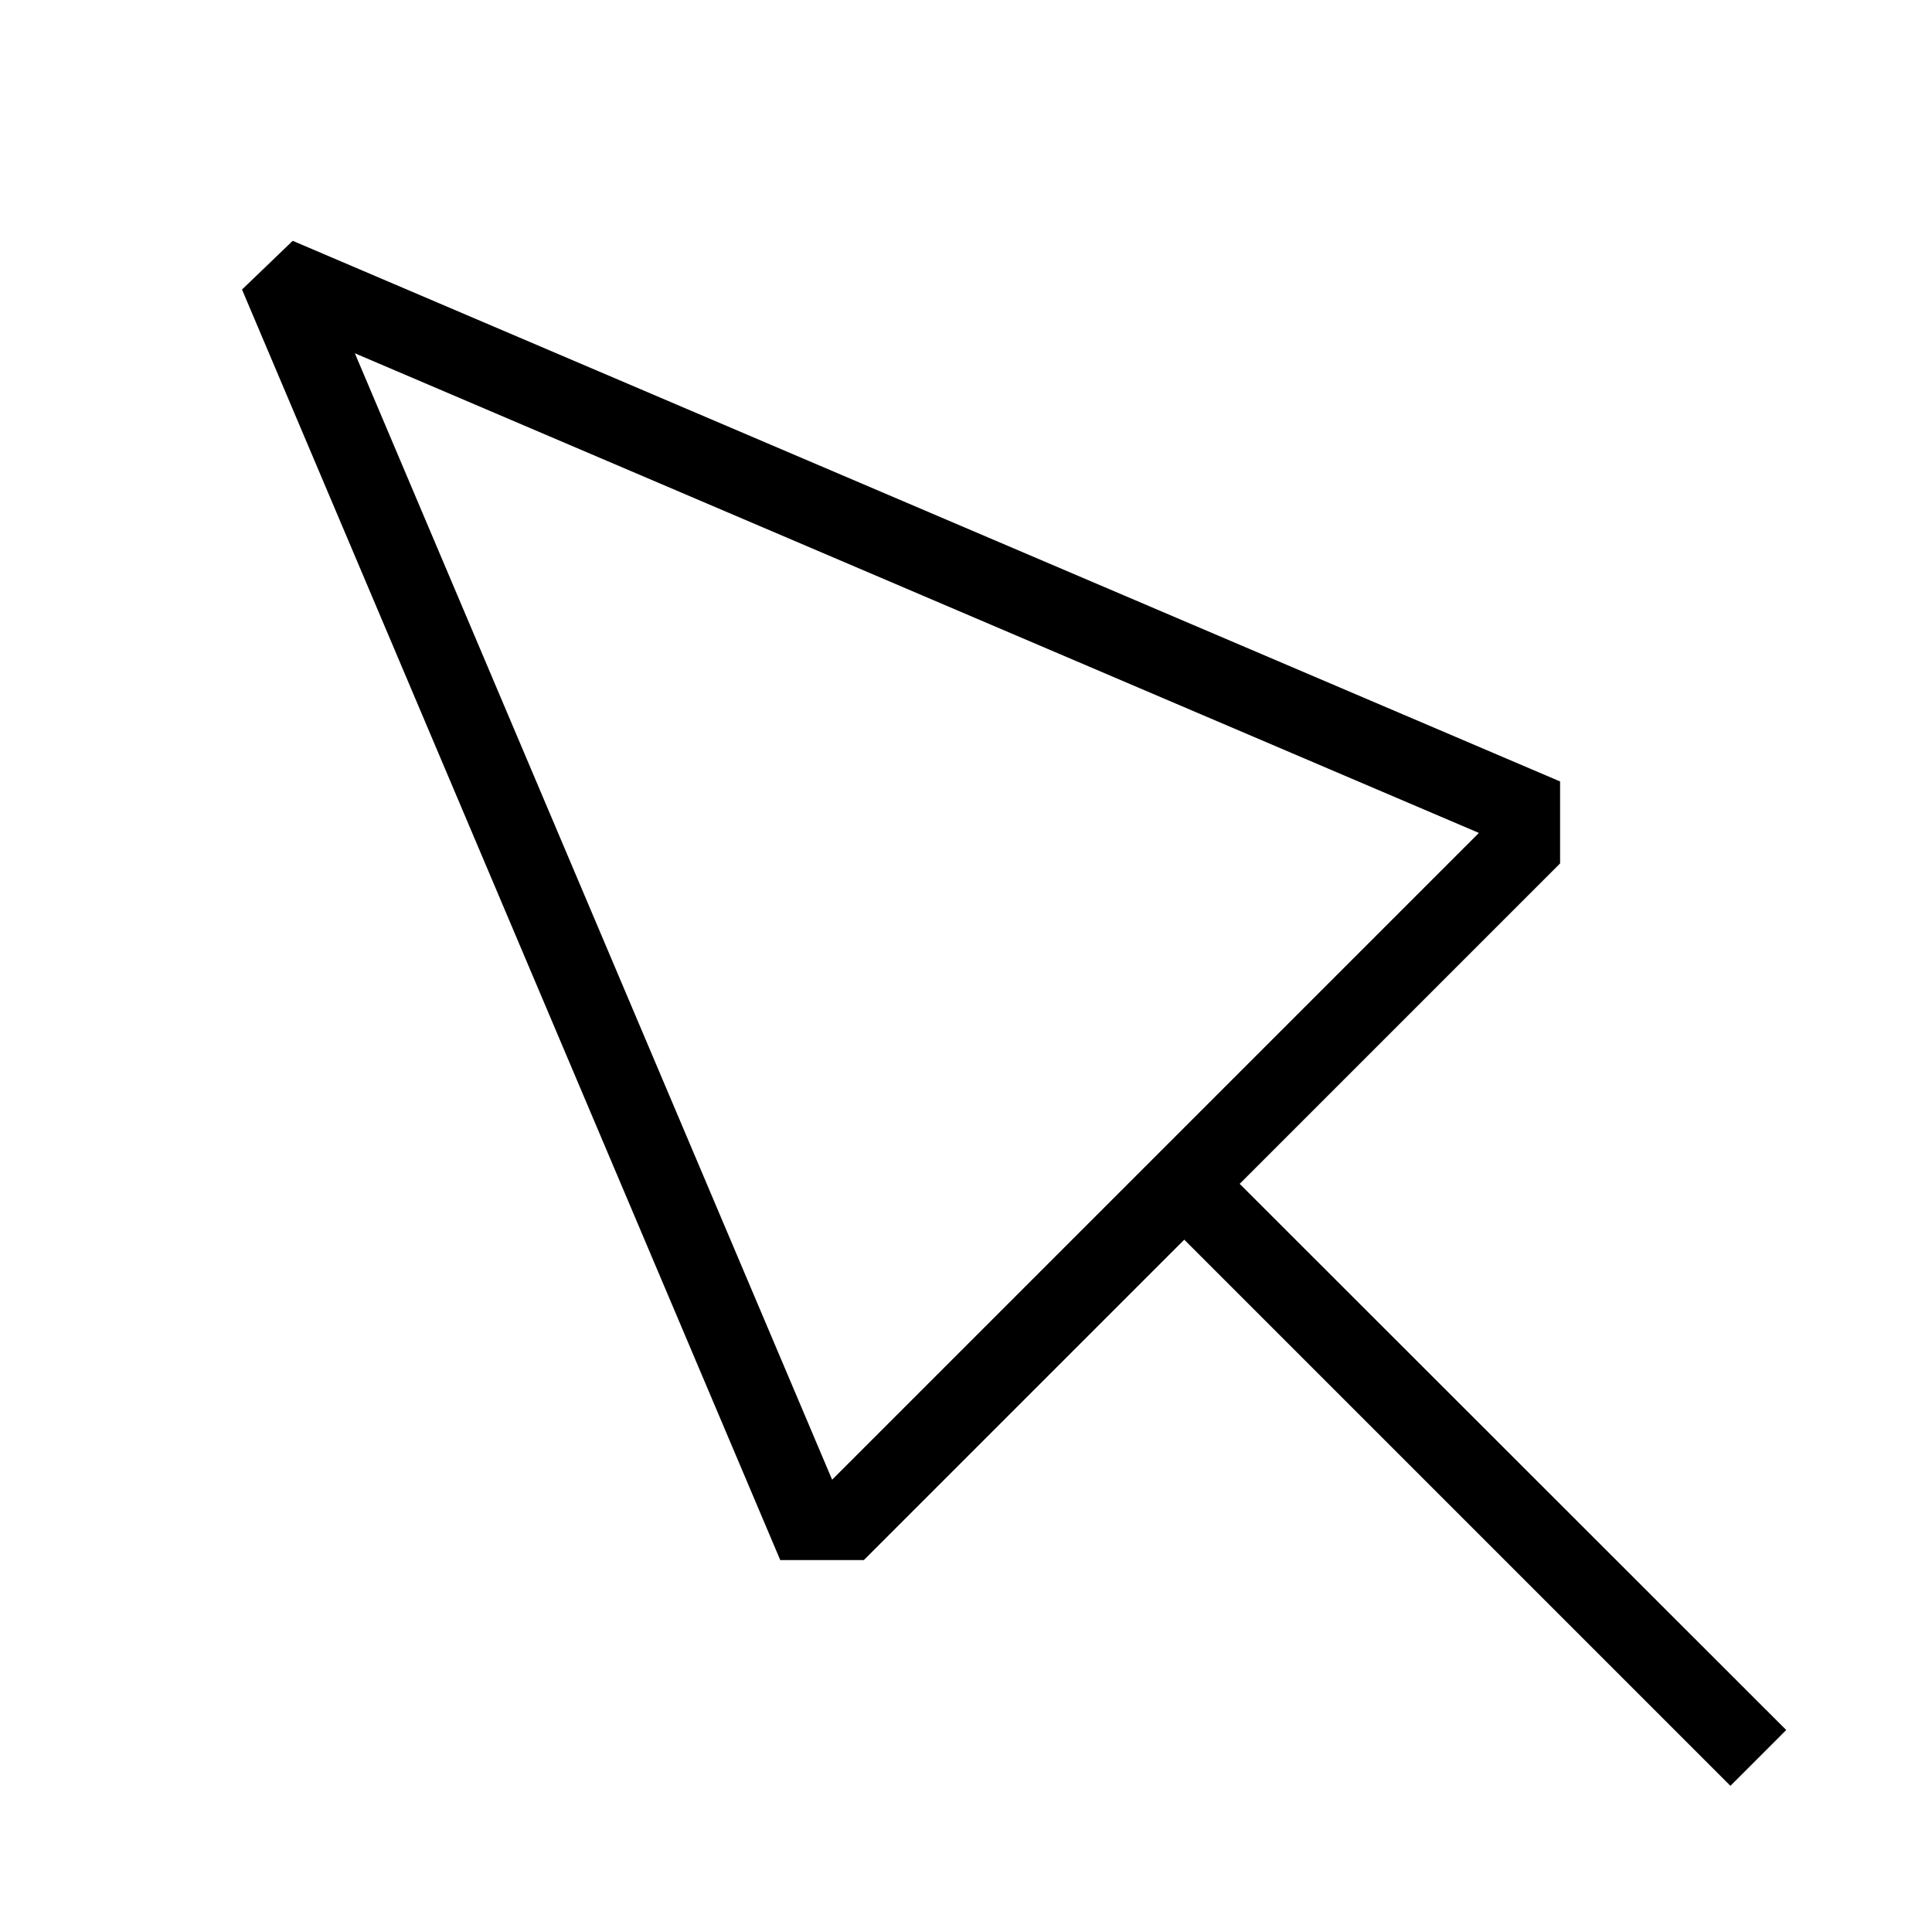
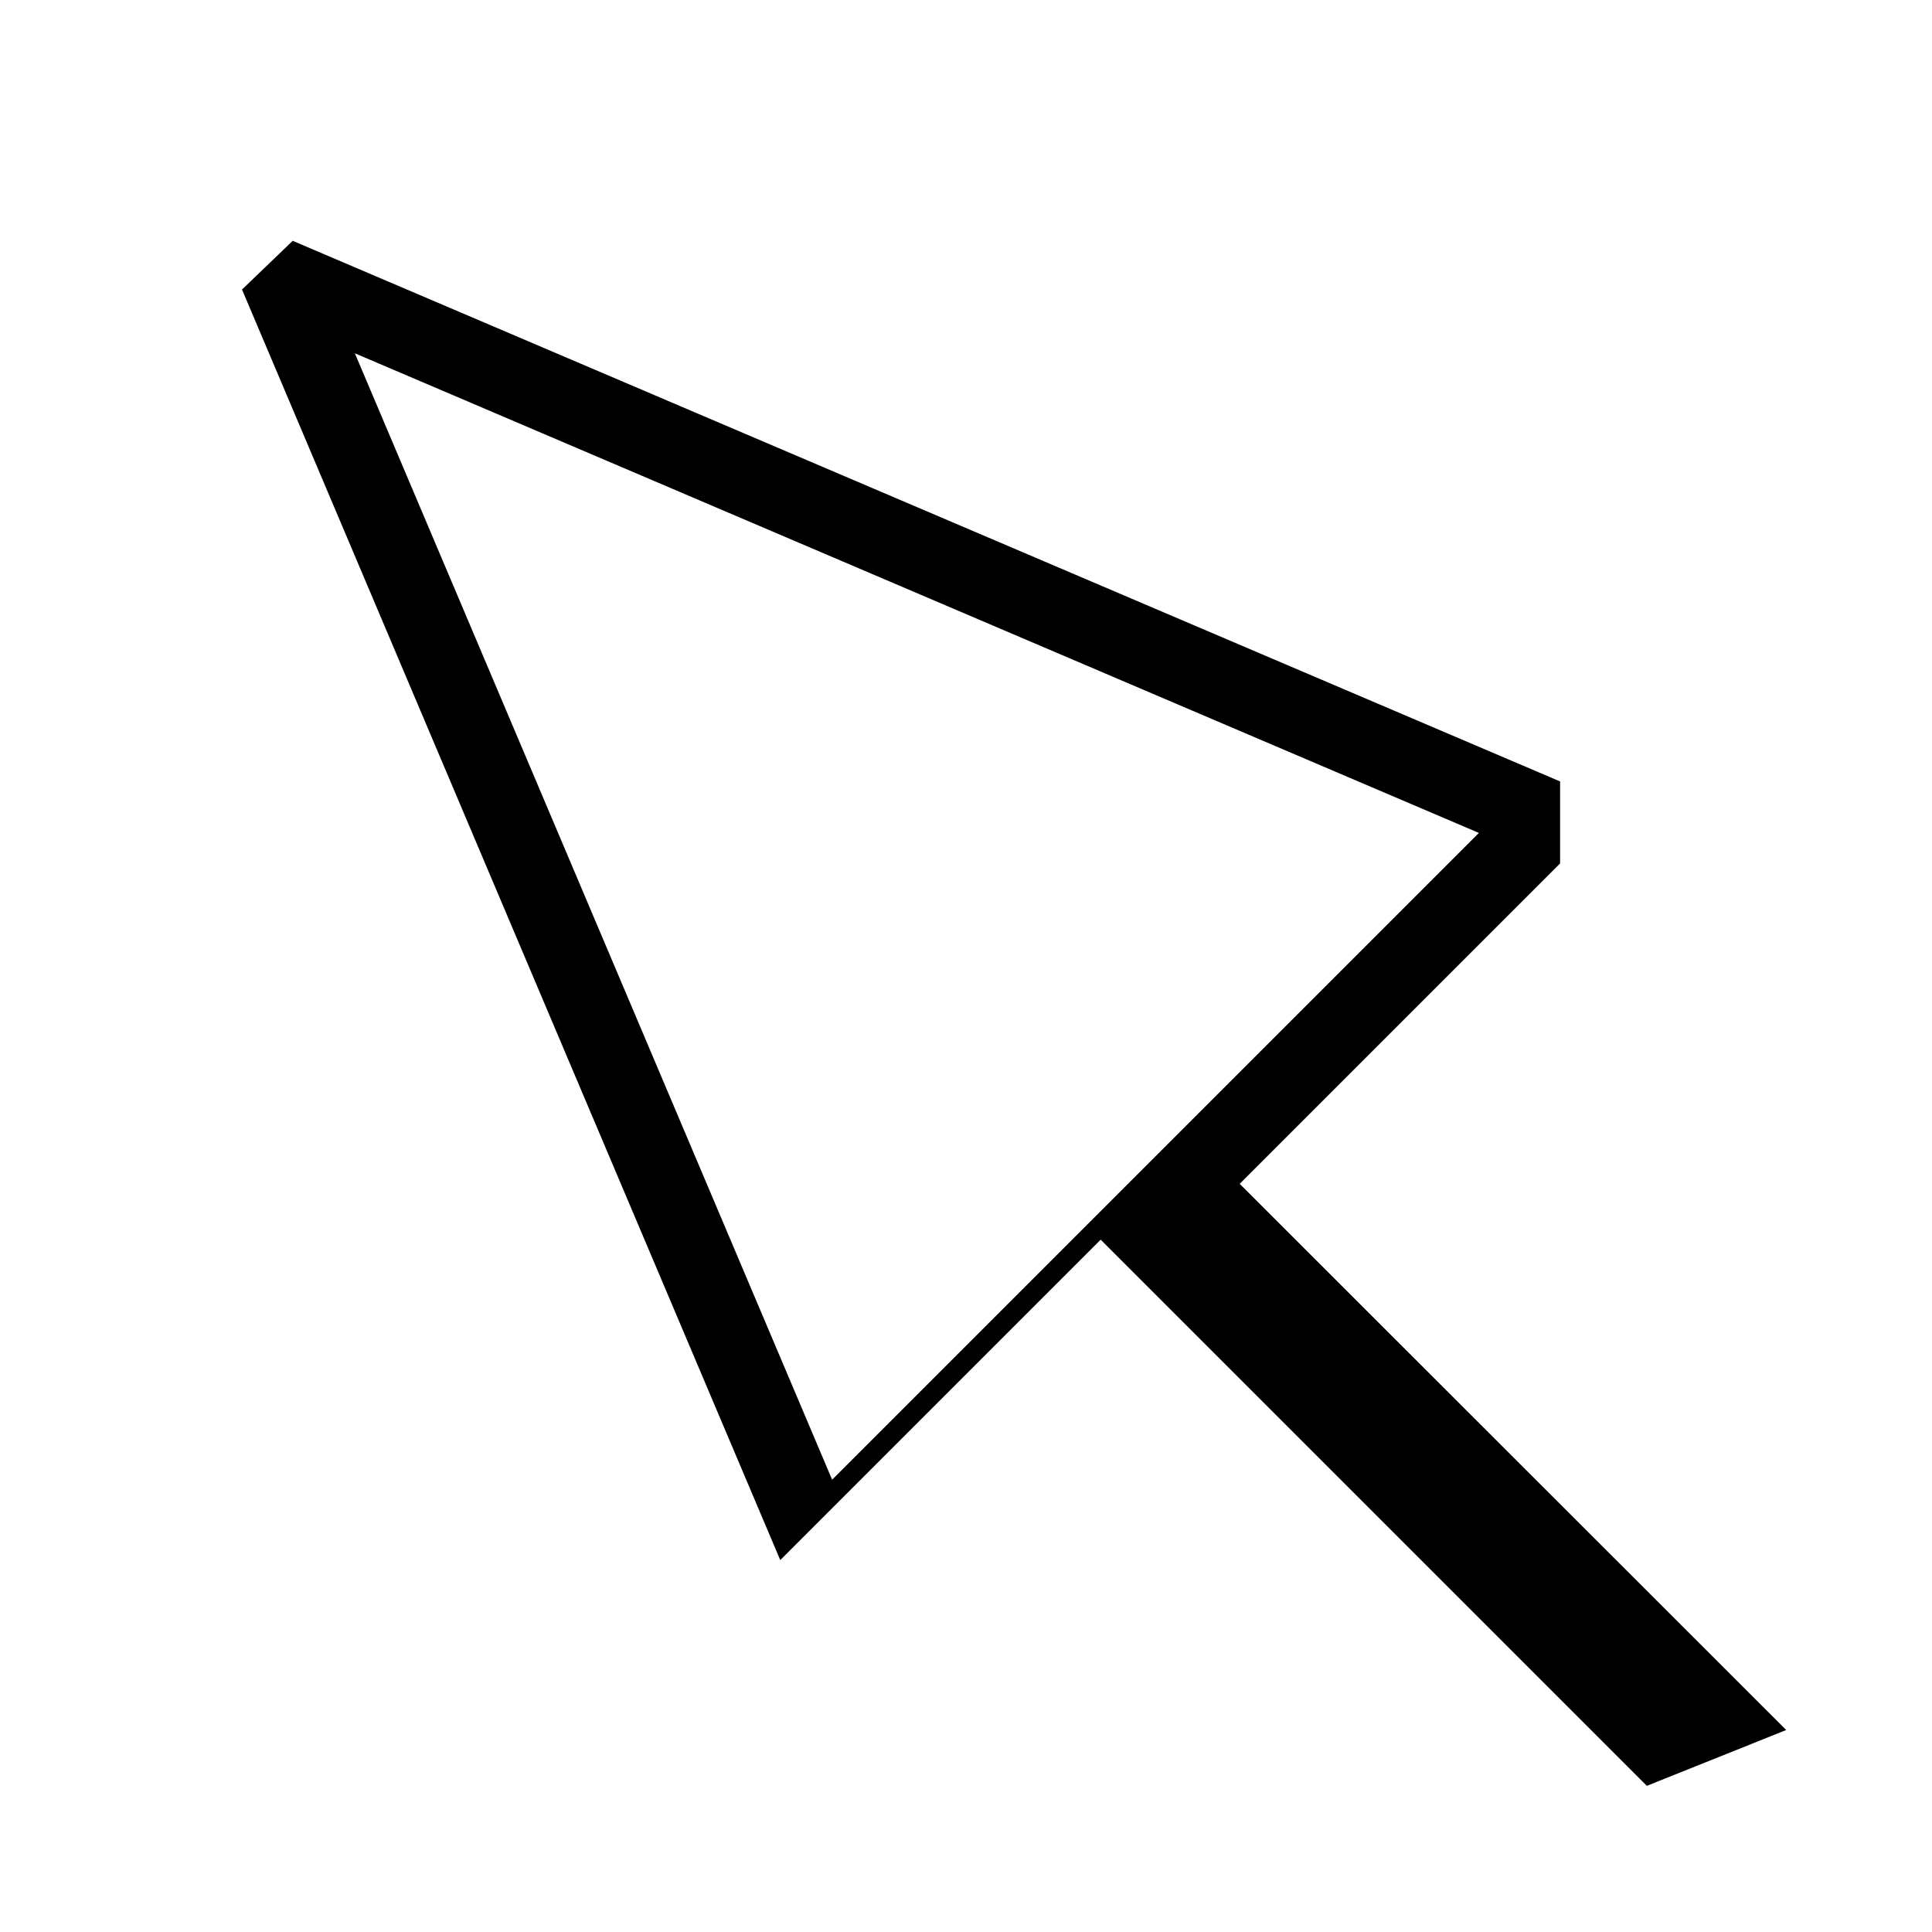
<svg xmlns="http://www.w3.org/2000/svg" fill="#000000" width="800px" height="800px" version="1.1" viewBox="144 144 512 512">
-   <path d="m617.37 602.47-144.84-144.74 84.91-84.914v-21.727l-335.87-143.27-13.434 12.91 142.64 336.71h22.148l84.914-84.914 144.74 144.74zm-252.85-66.336-126.48-298.51 297.88 127.11z" />
+   <path d="m617.37 602.47-144.84-144.74 84.91-84.914v-21.727l-335.87-143.27-13.434 12.91 142.64 336.71l84.914-84.914 144.74 144.74zm-252.85-66.336-126.48-298.51 297.88 127.11z" />
</svg>